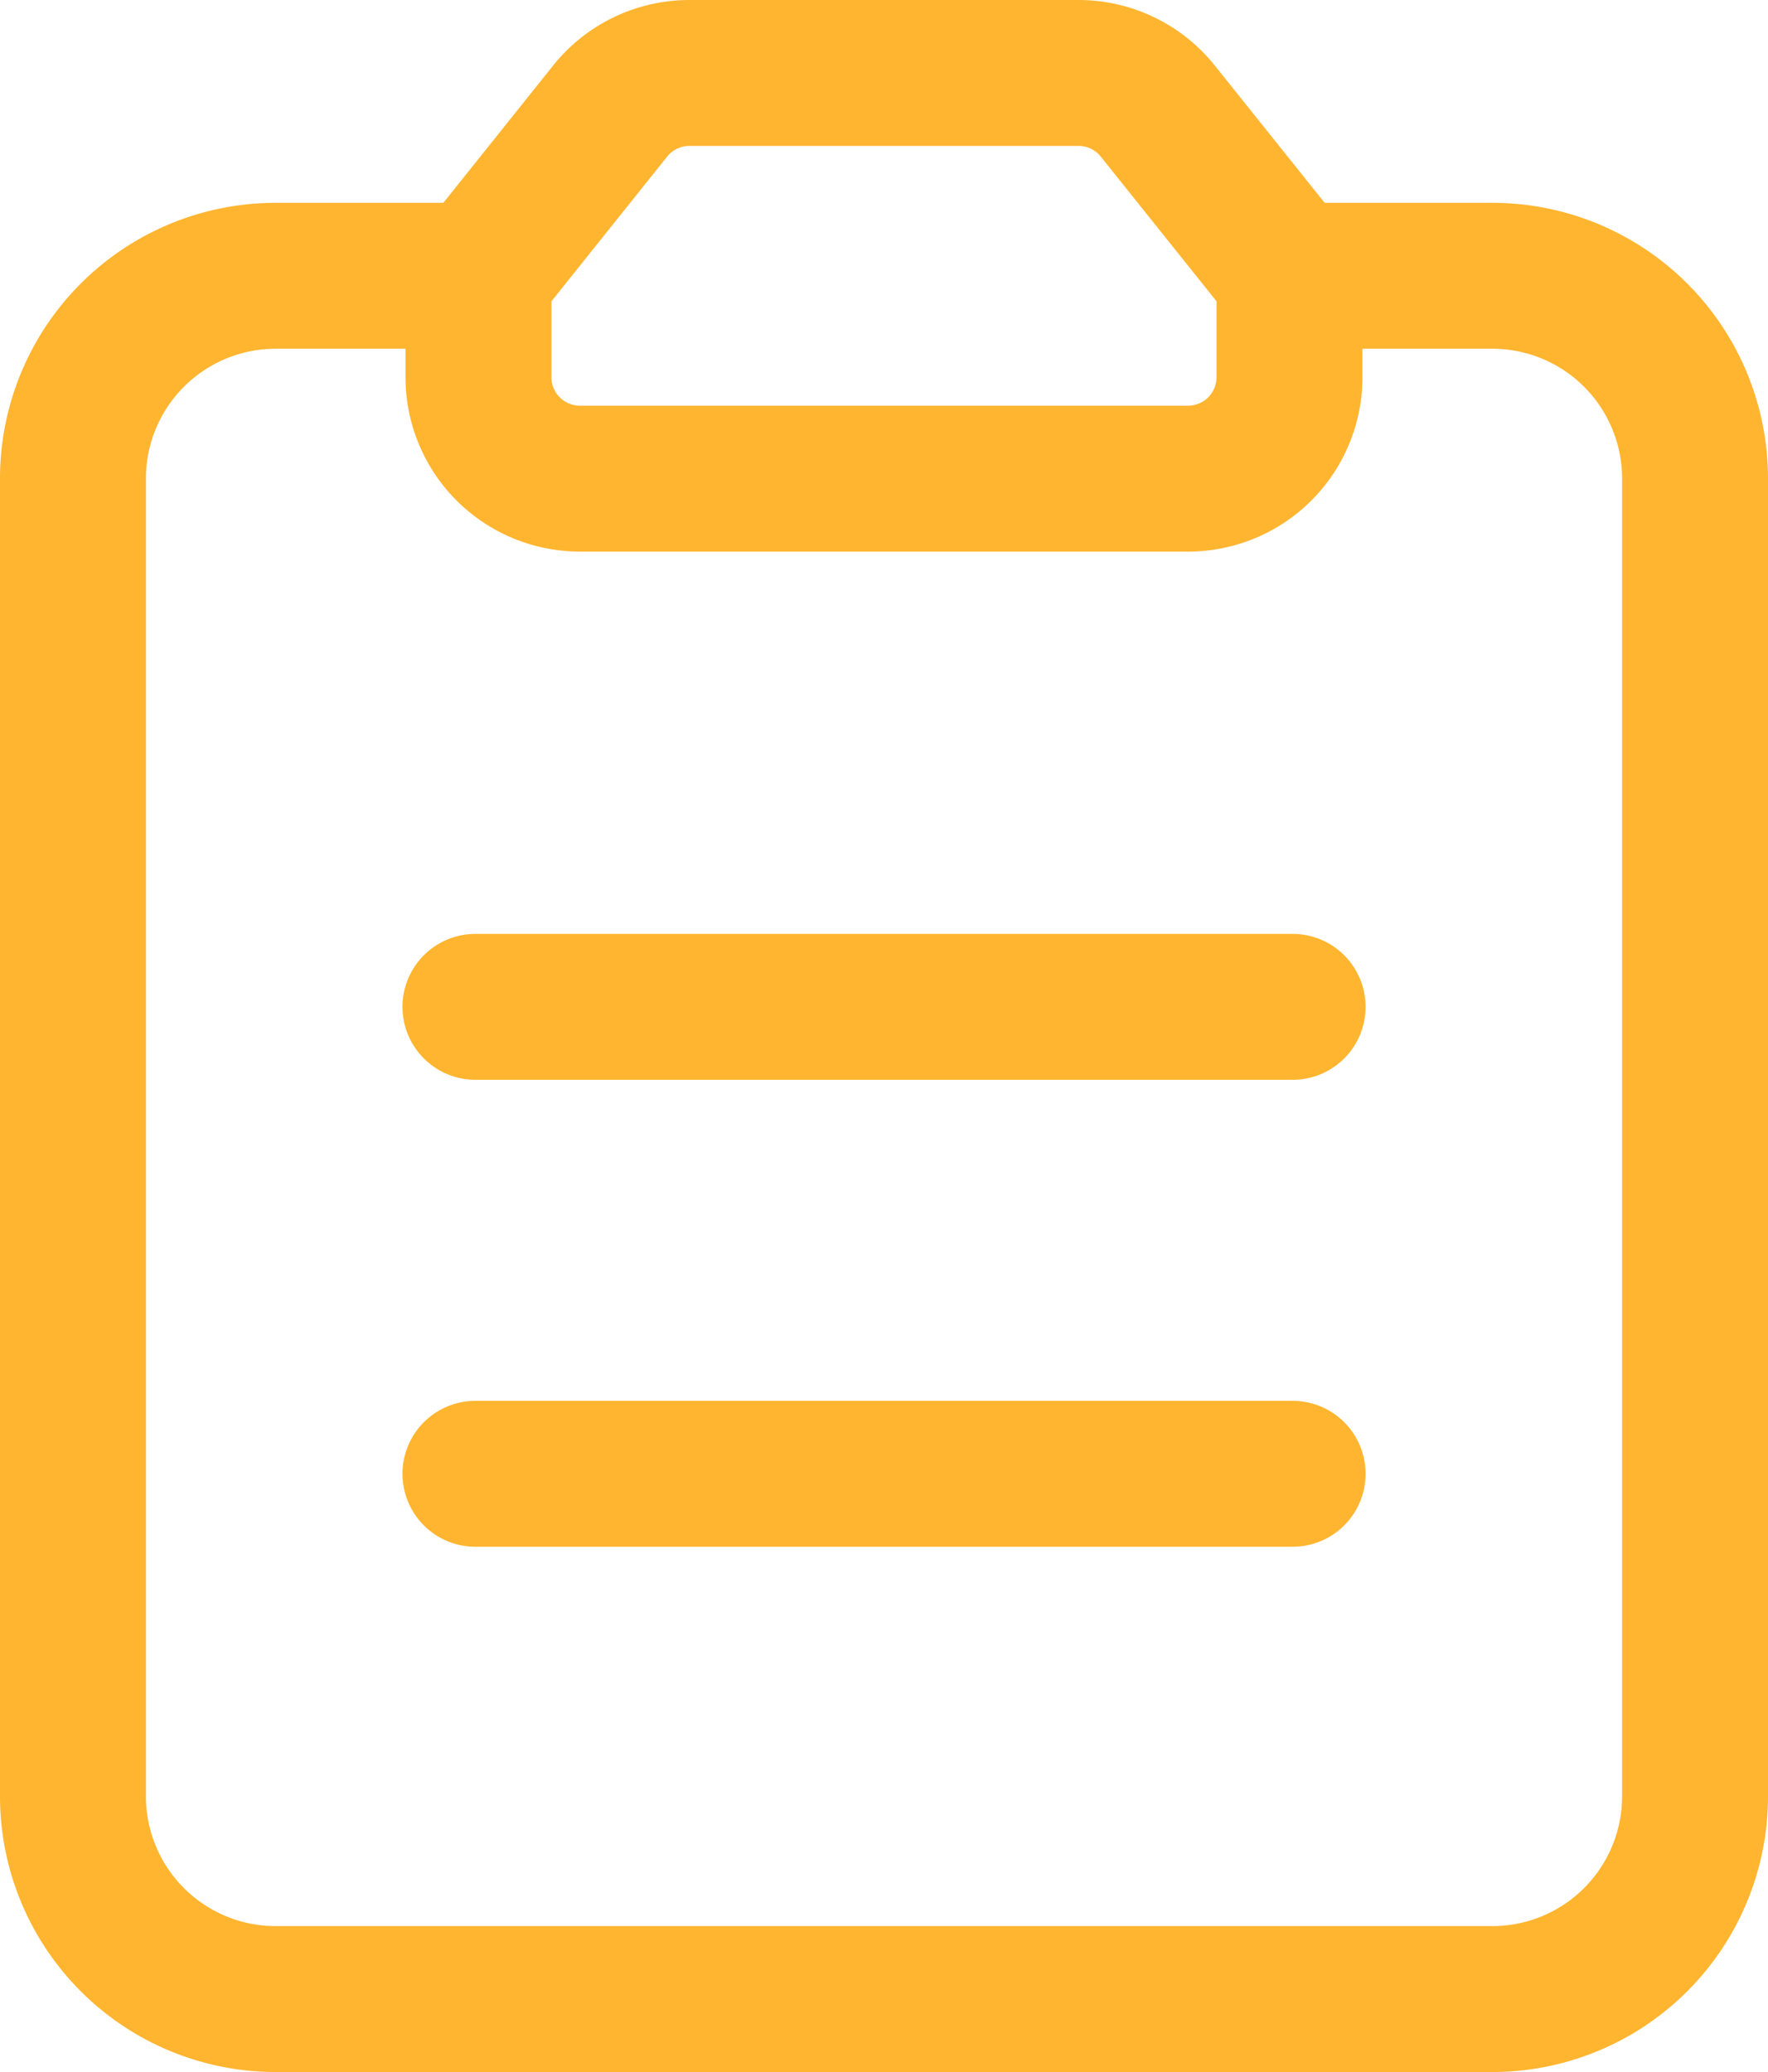
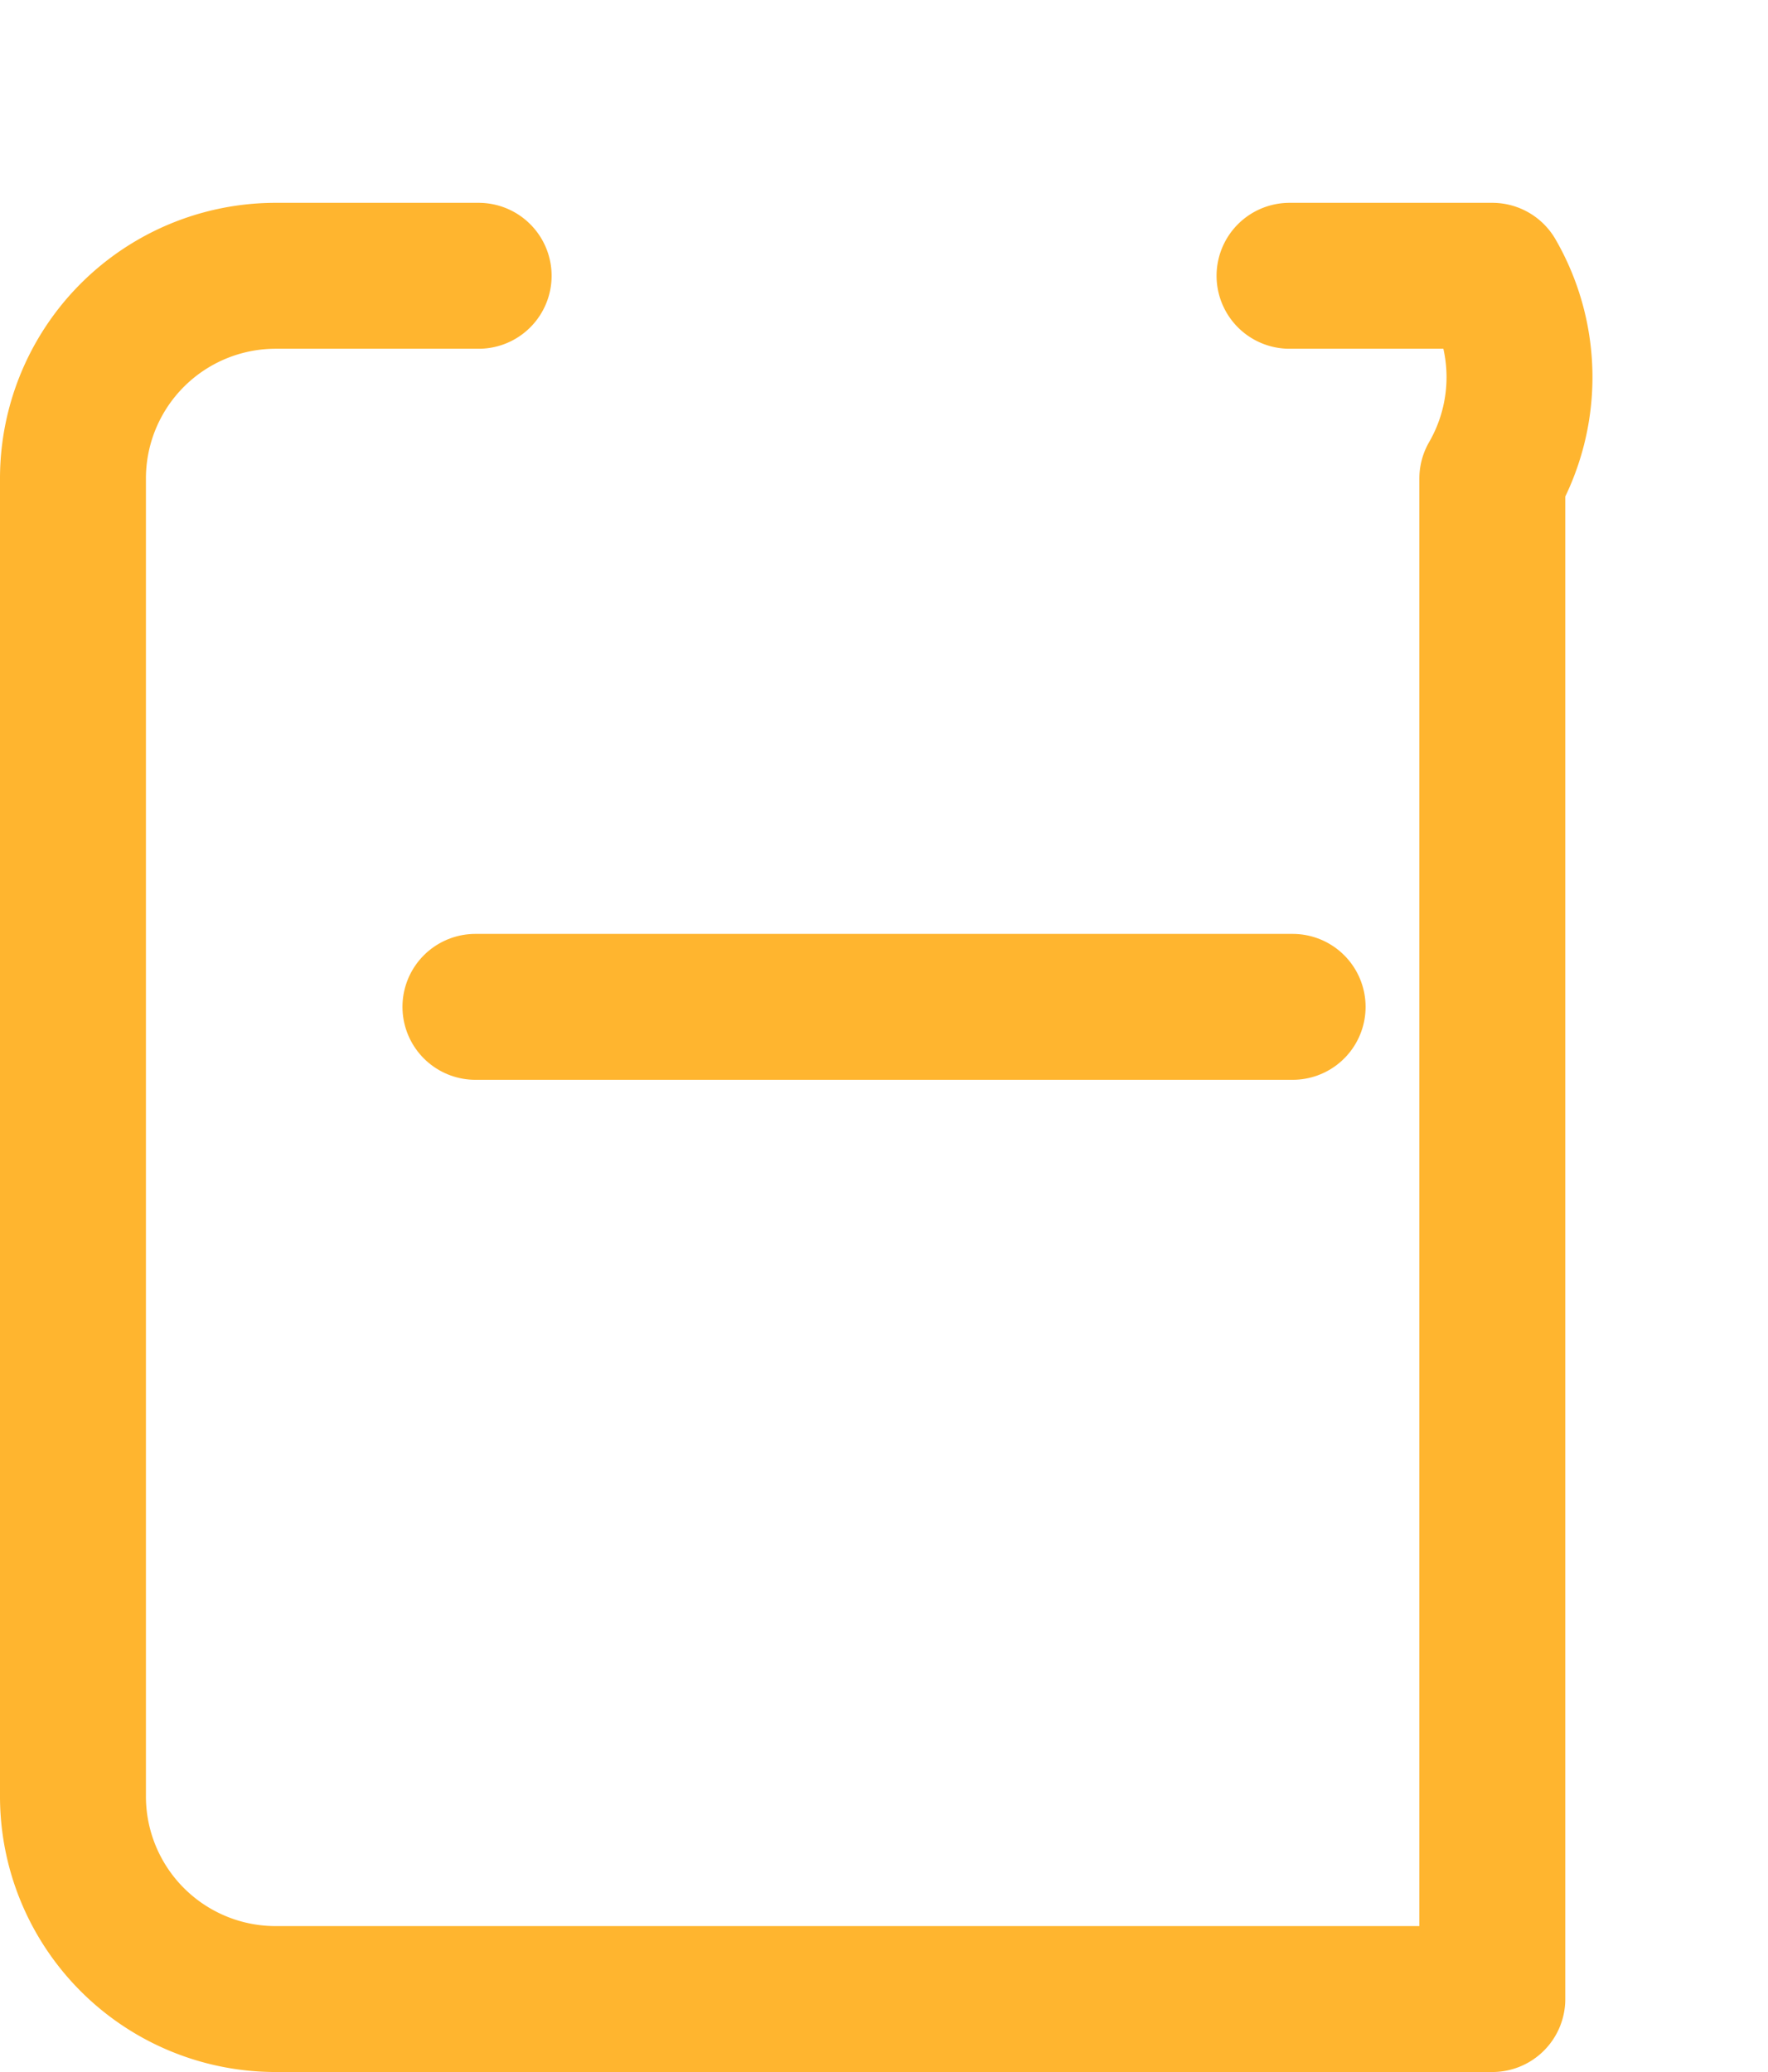
<svg xmlns="http://www.w3.org/2000/svg" width="30.289" height="35.501" viewBox="0 0 30.289 35.501">
  <g id="Component_309_1" data-name="Component 309 - 1" transform="translate(1.25 1.25)">
-     <path id="Path_3308" data-name="Path 3308" d="M4.75,4.224,7.008,1.4A1.738,1.738,0,0,1,8.364.75H15.03a1.738,1.738,0,0,1,1.356.651l2.258,2.822V5.961A1.737,1.737,0,0,1,16.908,7.7H6.487A1.737,1.737,0,0,1,4.75,5.961Z" transform="translate(2.197 -0.75)" fill="none" stroke="#ffb52f" stroke-linecap="round" stroke-linejoin="round" stroke-width="2.5" />
-     <path id="Path_3309" data-name="Path 3309" d="M7.7,2.75H4.224A3.473,3.473,0,0,0,.75,6.224V28.8a3.473,3.473,0,0,0,3.474,3.474H25.066A3.473,3.473,0,0,0,28.539,28.8V6.224A3.473,3.473,0,0,0,25.066,2.75H21.592" transform="translate(-0.75 0.725)" fill="none" stroke="#ffb52f" stroke-linecap="round" stroke-linejoin="round" stroke-width="2.5" />
+     <path id="Path_3309" data-name="Path 3309" d="M7.7,2.75H4.224A3.473,3.473,0,0,0,.75,6.224V28.8a3.473,3.473,0,0,0,3.474,3.474H25.066V6.224A3.473,3.473,0,0,0,25.066,2.75H21.592" transform="translate(-0.75 0.725)" fill="none" stroke="#ffb52f" stroke-linecap="round" stroke-linejoin="round" stroke-width="2.5" />
    <line id="Line_18" data-name="Line 18" x2="14" transform="translate(6.895 16)" fill="none" stroke="#ffb52f" stroke-linecap="round" stroke-linejoin="round" stroke-width="2.5" />
-     <line id="Line_19" data-name="Line 19" x2="14" transform="translate(6.895 24)" fill="none" stroke="#ffb52f" stroke-linecap="round" stroke-linejoin="round" stroke-width="2.5" />
  </g>
</svg>